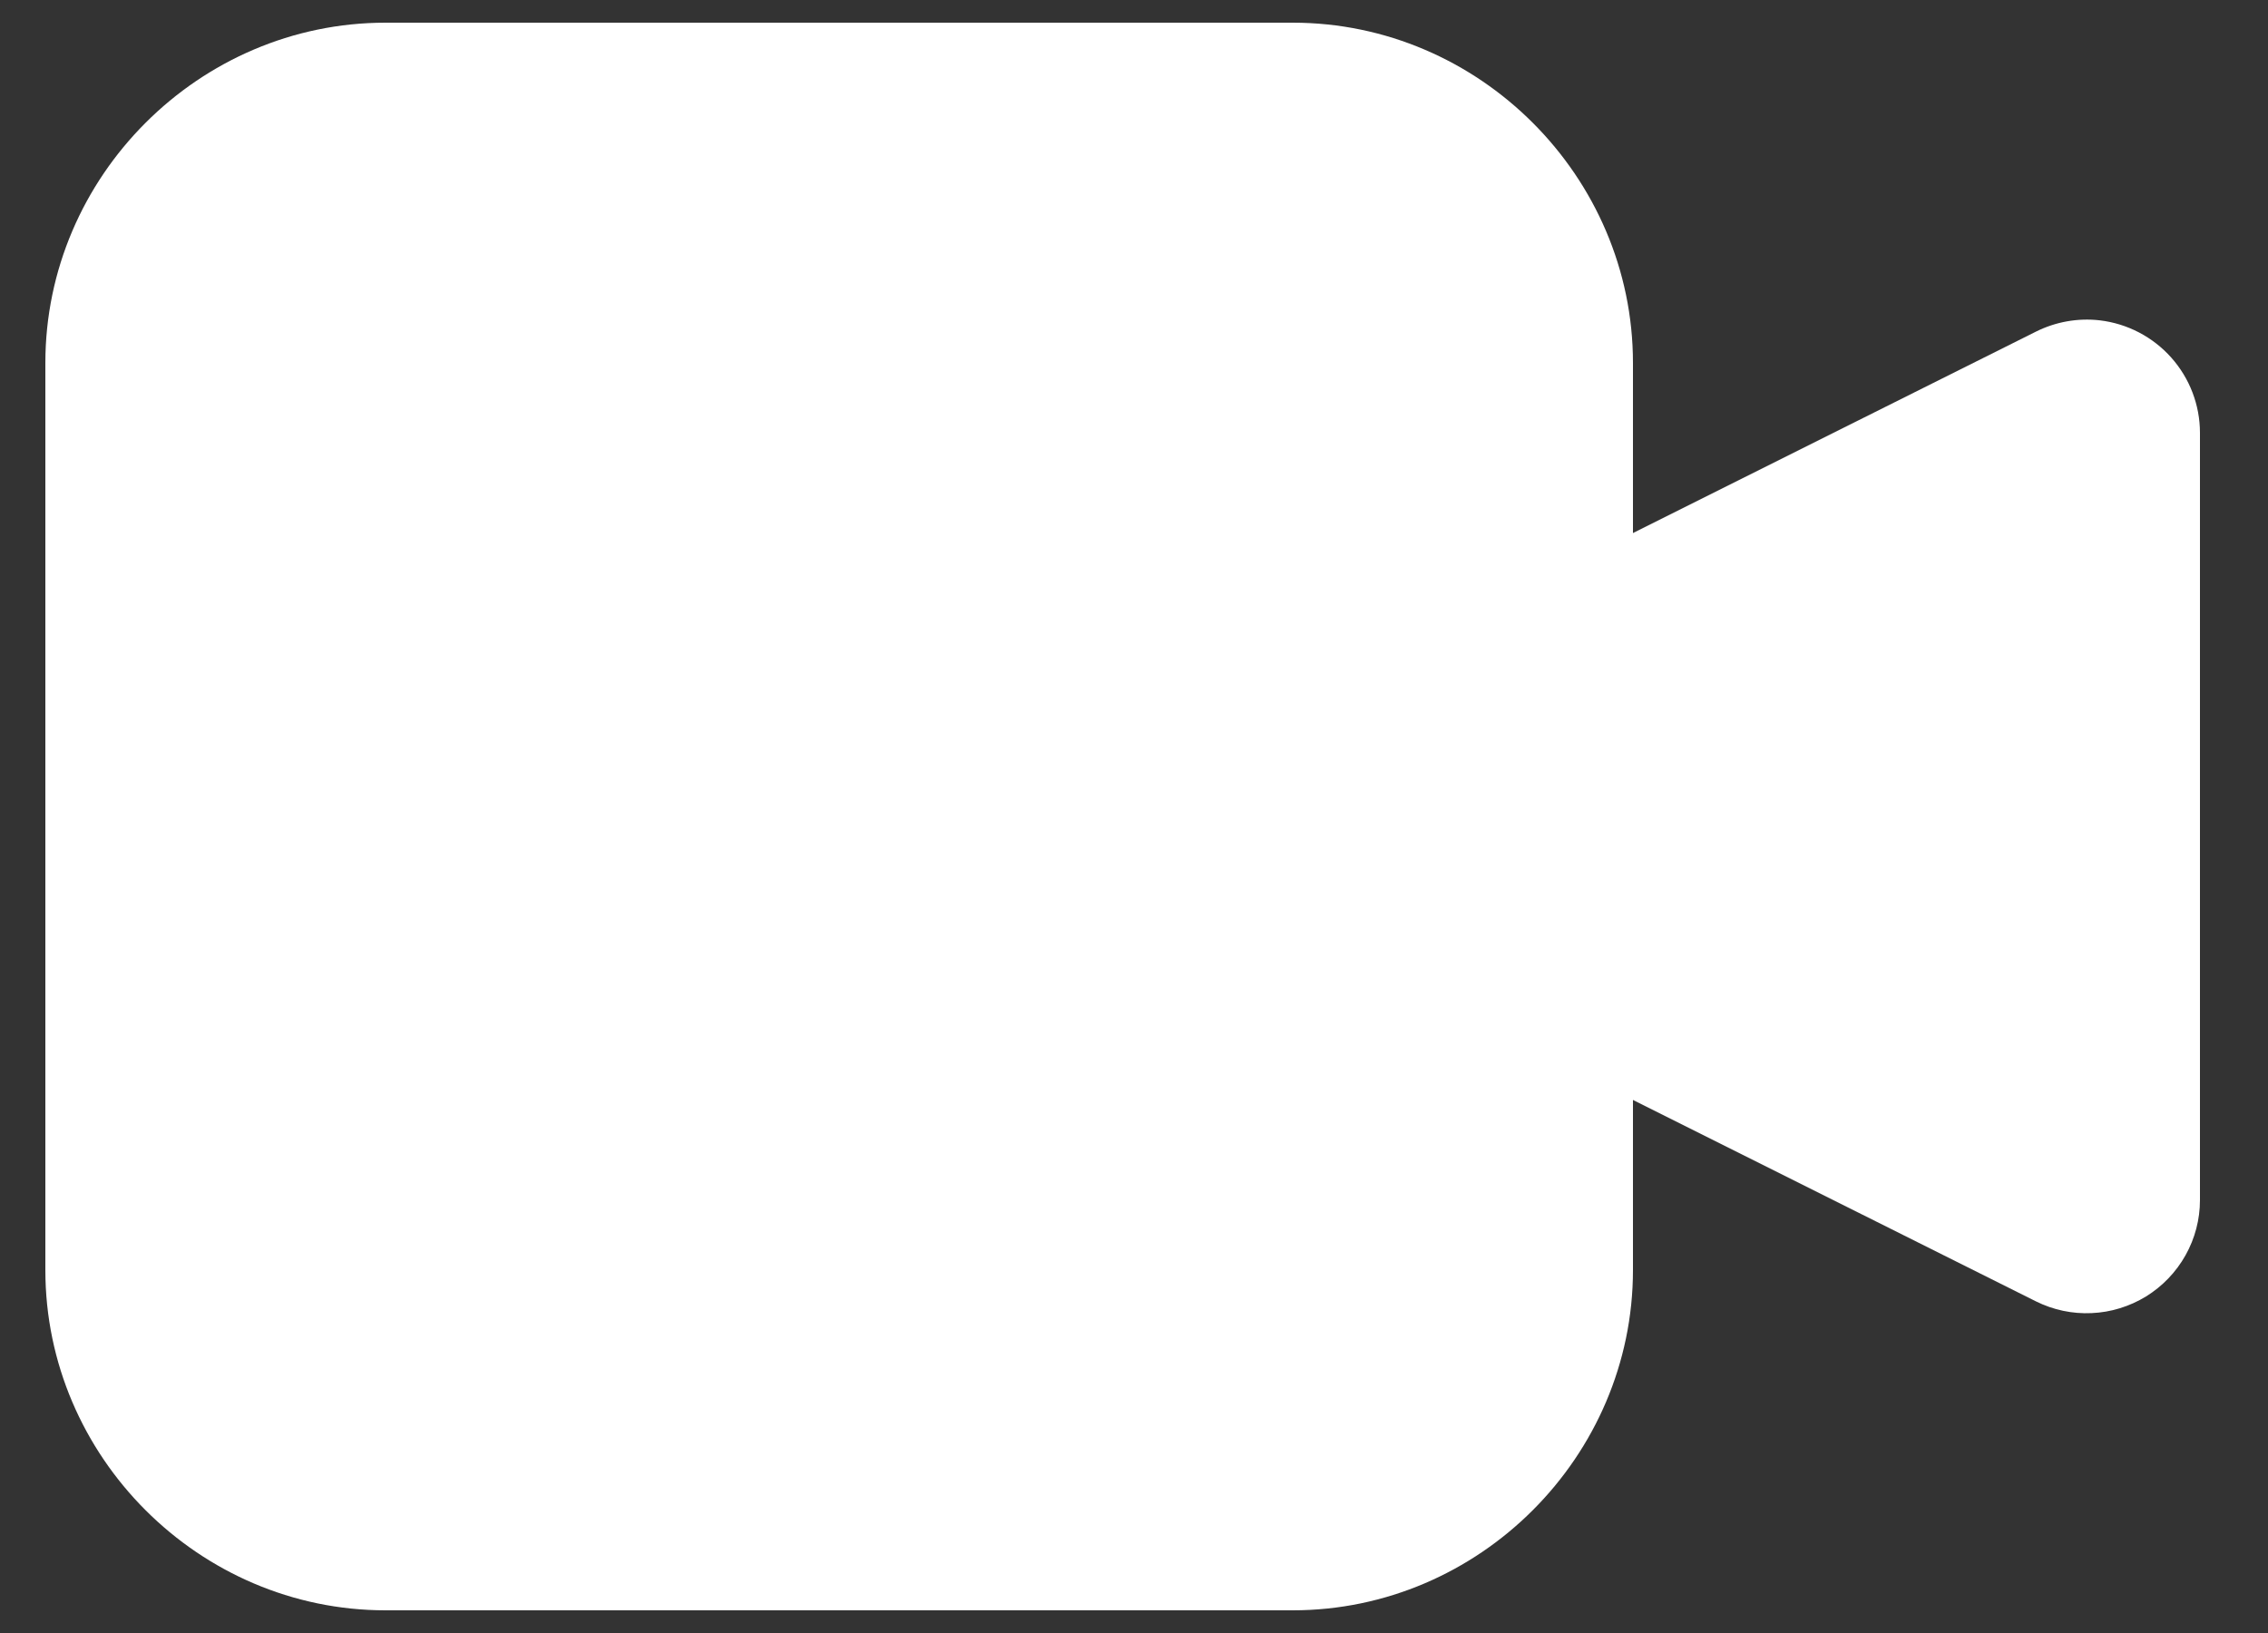
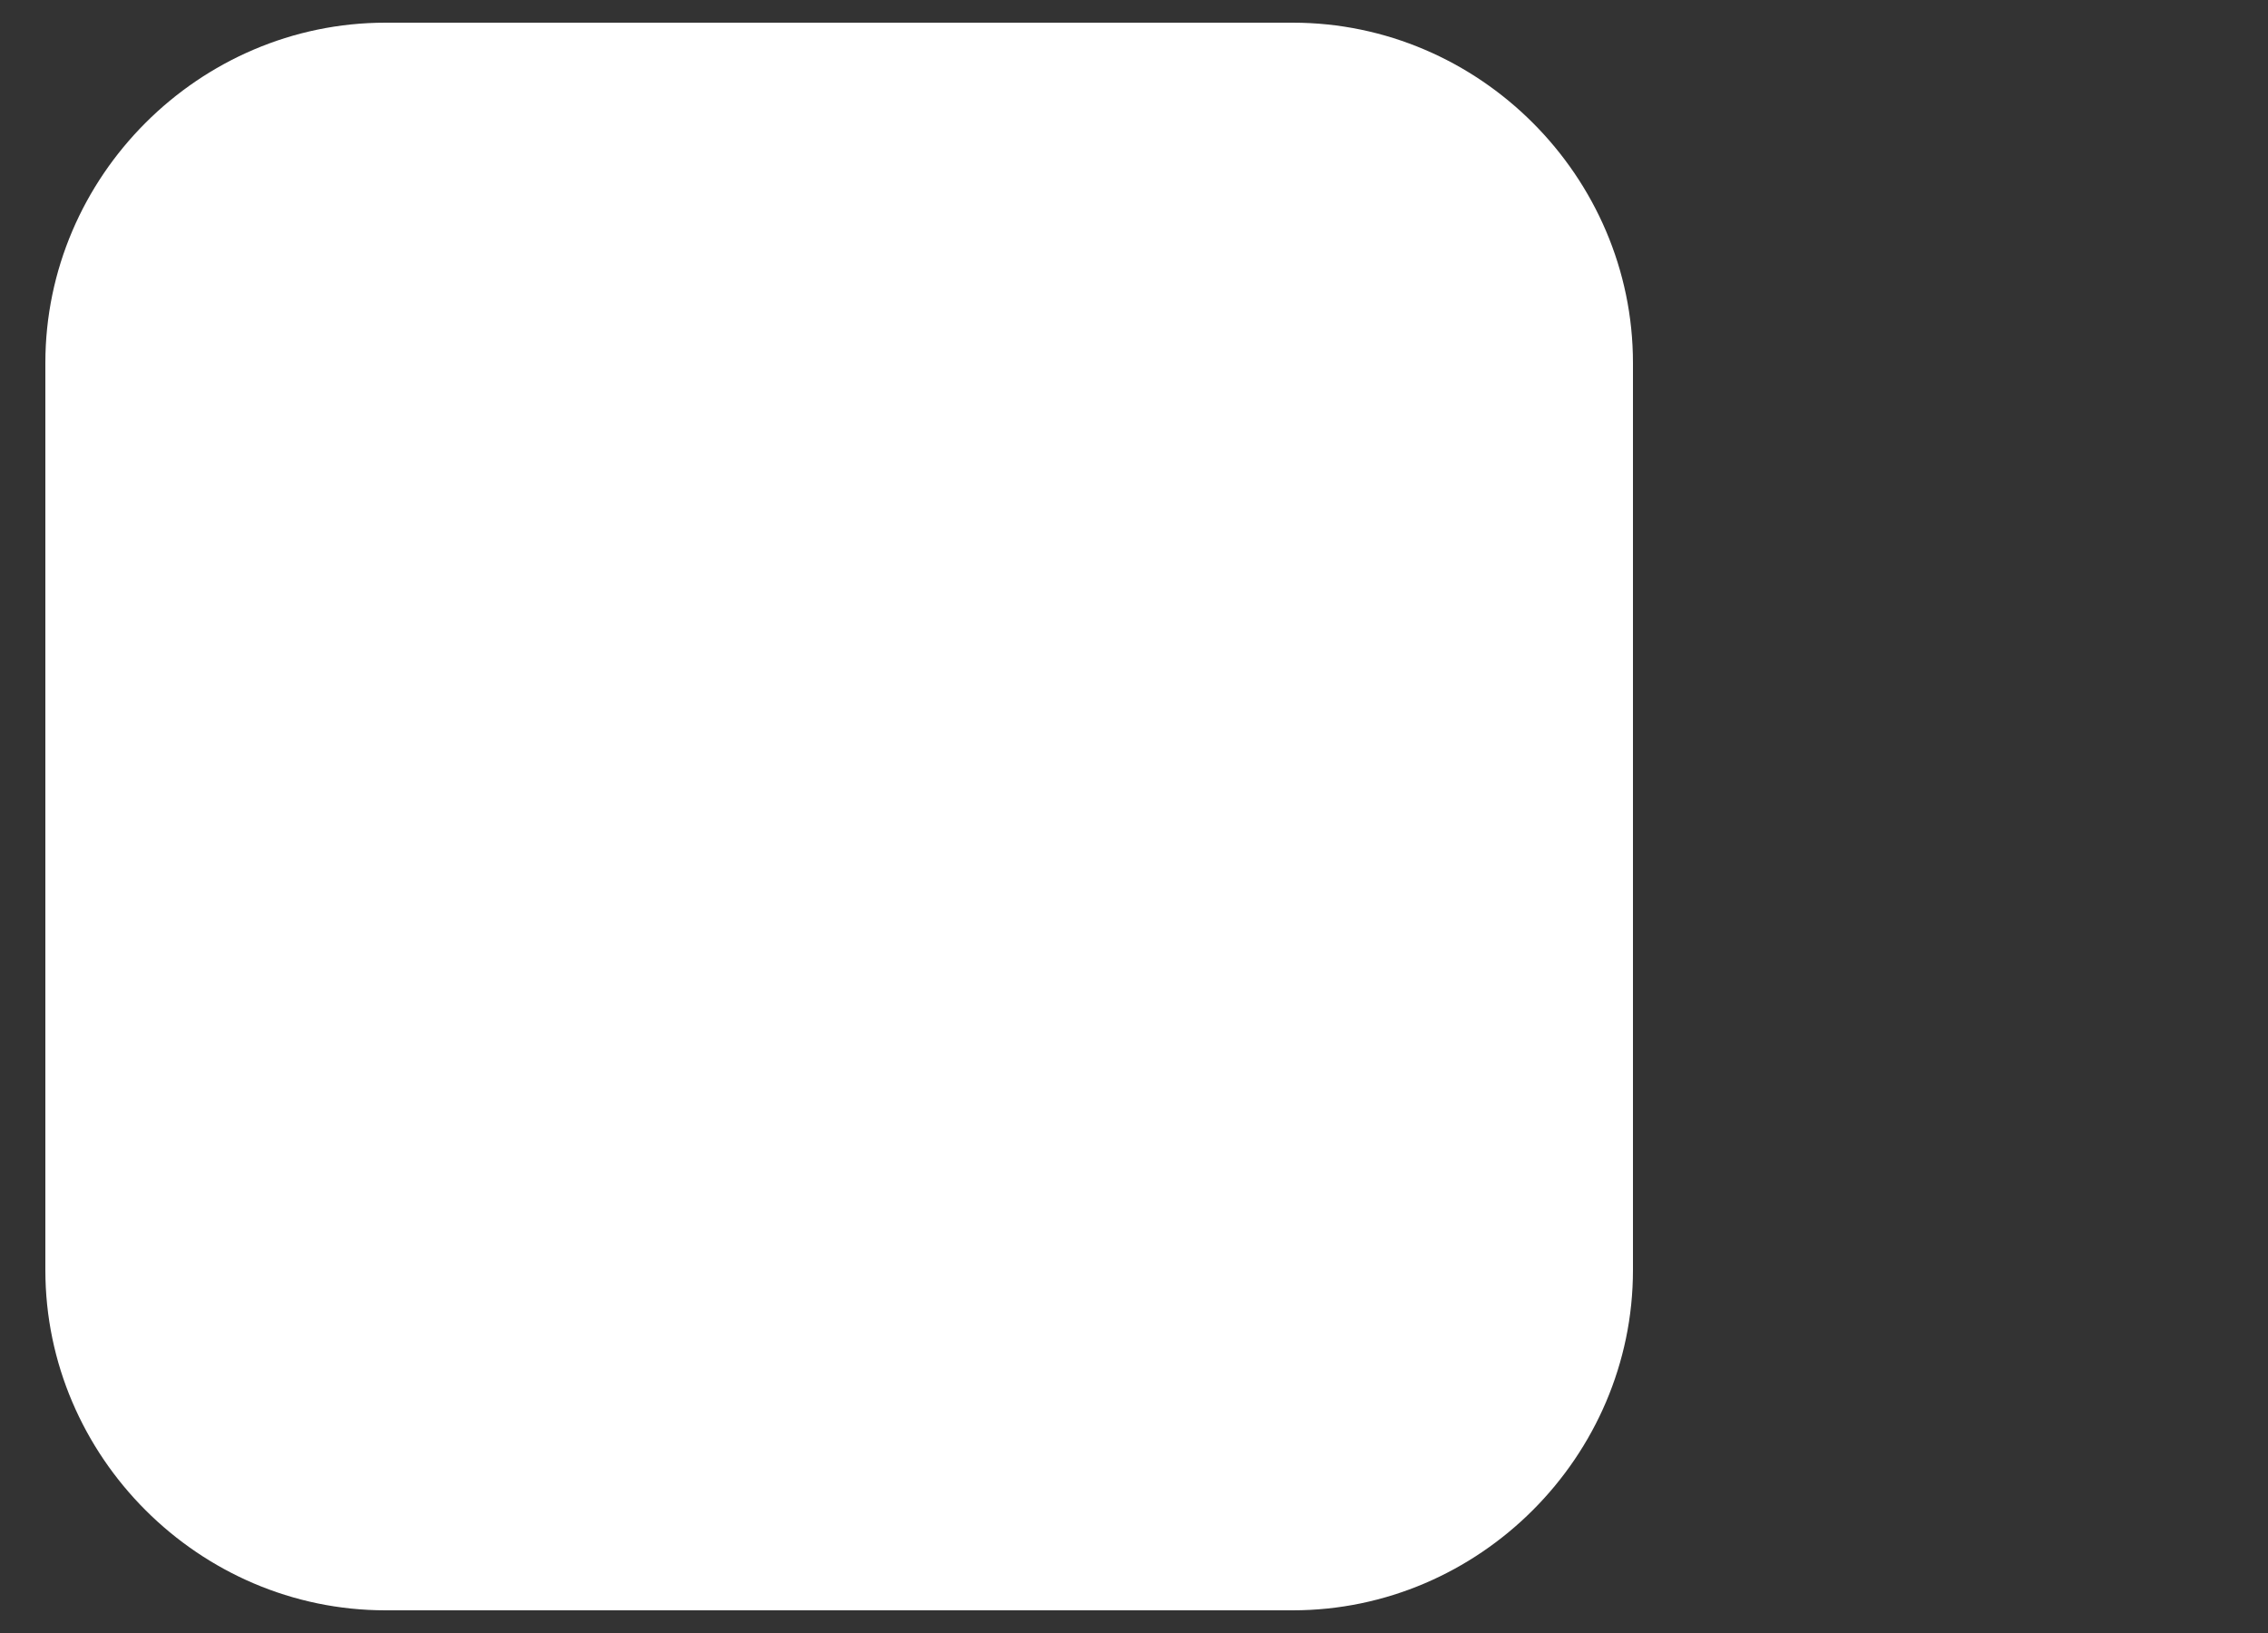
<svg xmlns="http://www.w3.org/2000/svg" width="25" height="18" viewBox="0 0 25 18" fill="none">
  <rect x="0" y="0" width="25" height="18" fill="#333333" stroke="none" />
-   <path d="M23.146 3.531C22.904 3.503 22.659 3.547 22.441 3.656L16.75 6.5L16.75 11.5L22.441 14.344C22.632 14.439 22.843 14.484 23.056 14.474C23.268 14.465 23.475 14.401 23.656 14.29C23.837 14.178 23.987 14.022 24.091 13.836C24.195 13.651 24.25 13.441 24.25 13.229L24.25 4.771C24.25 4.465 24.137 4.17 23.934 3.942C23.73 3.713 23.45 3.567 23.146 3.531Z" fill="white" />
  <path d="M4.25 0.25C2.194 0.25 0.5 1.944 0.5 4L0.5 14C0.5 16.056 2.194 17.75 4.25 17.75L14.25 17.75C16.306 17.75 18 16.056 18 14L18 4C18 1.944 16.306 0.25 14.25 0.25L4.25 0.25Z" fill="white" />
</svg>